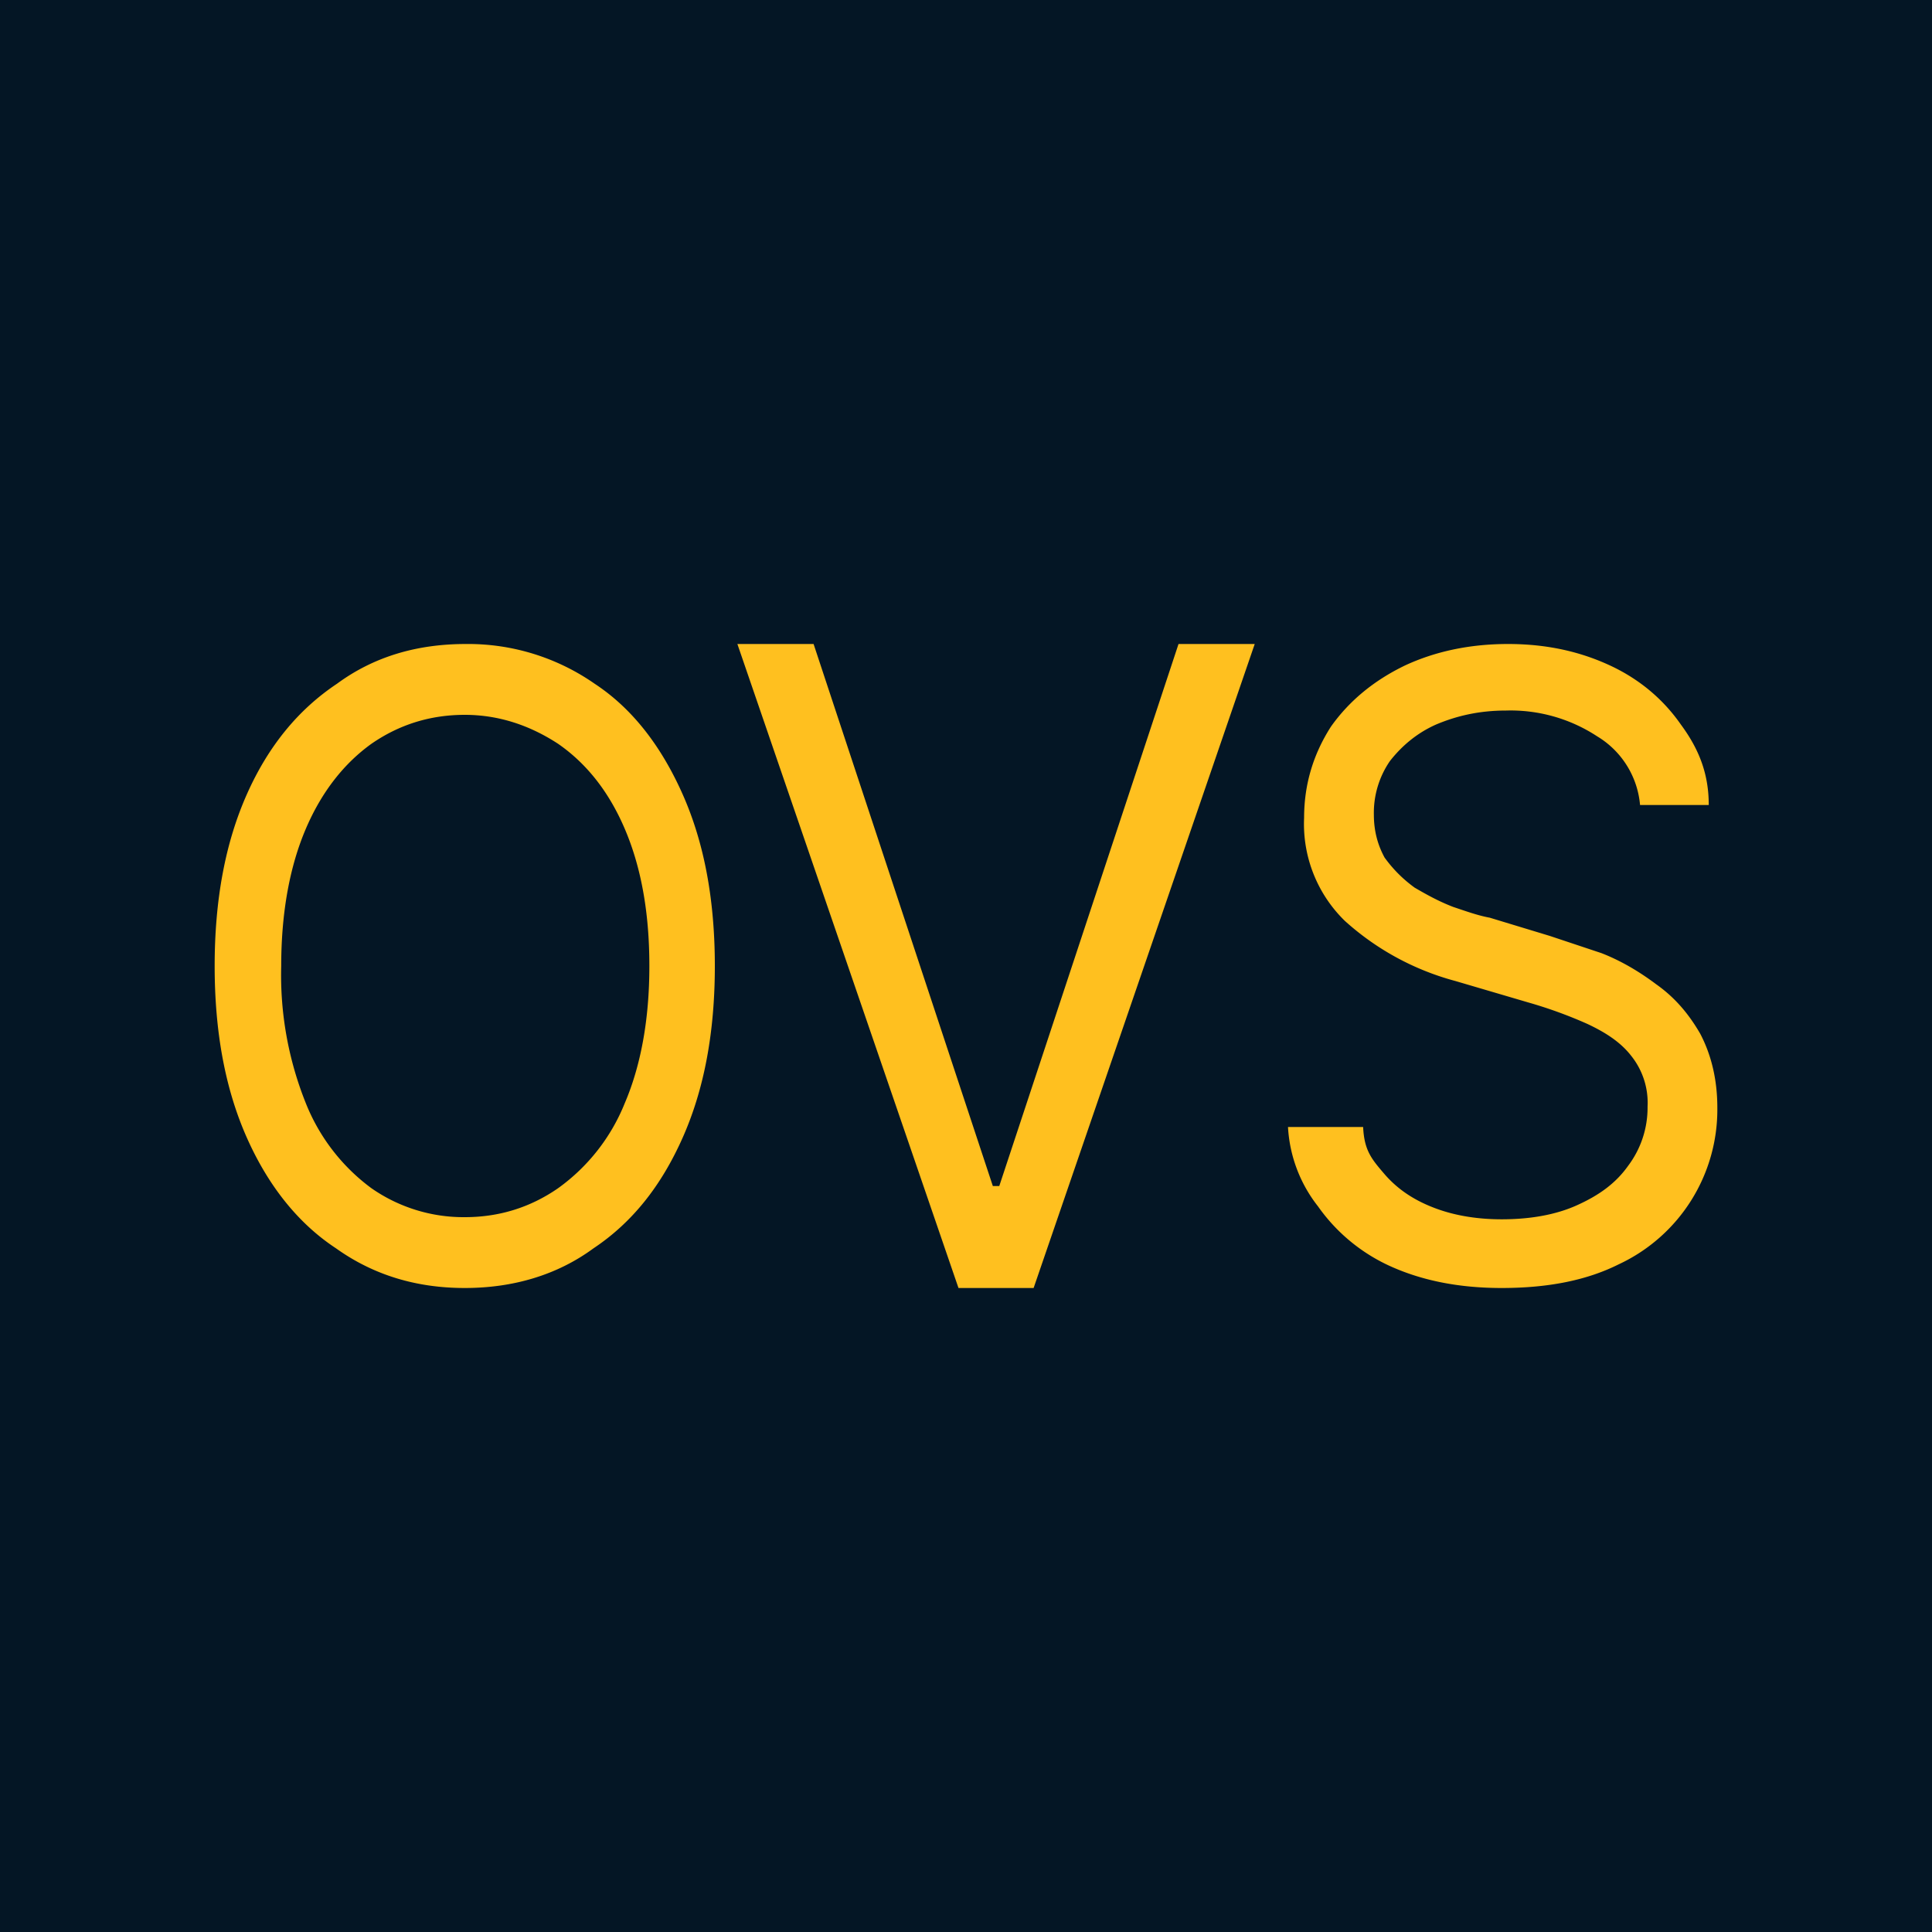
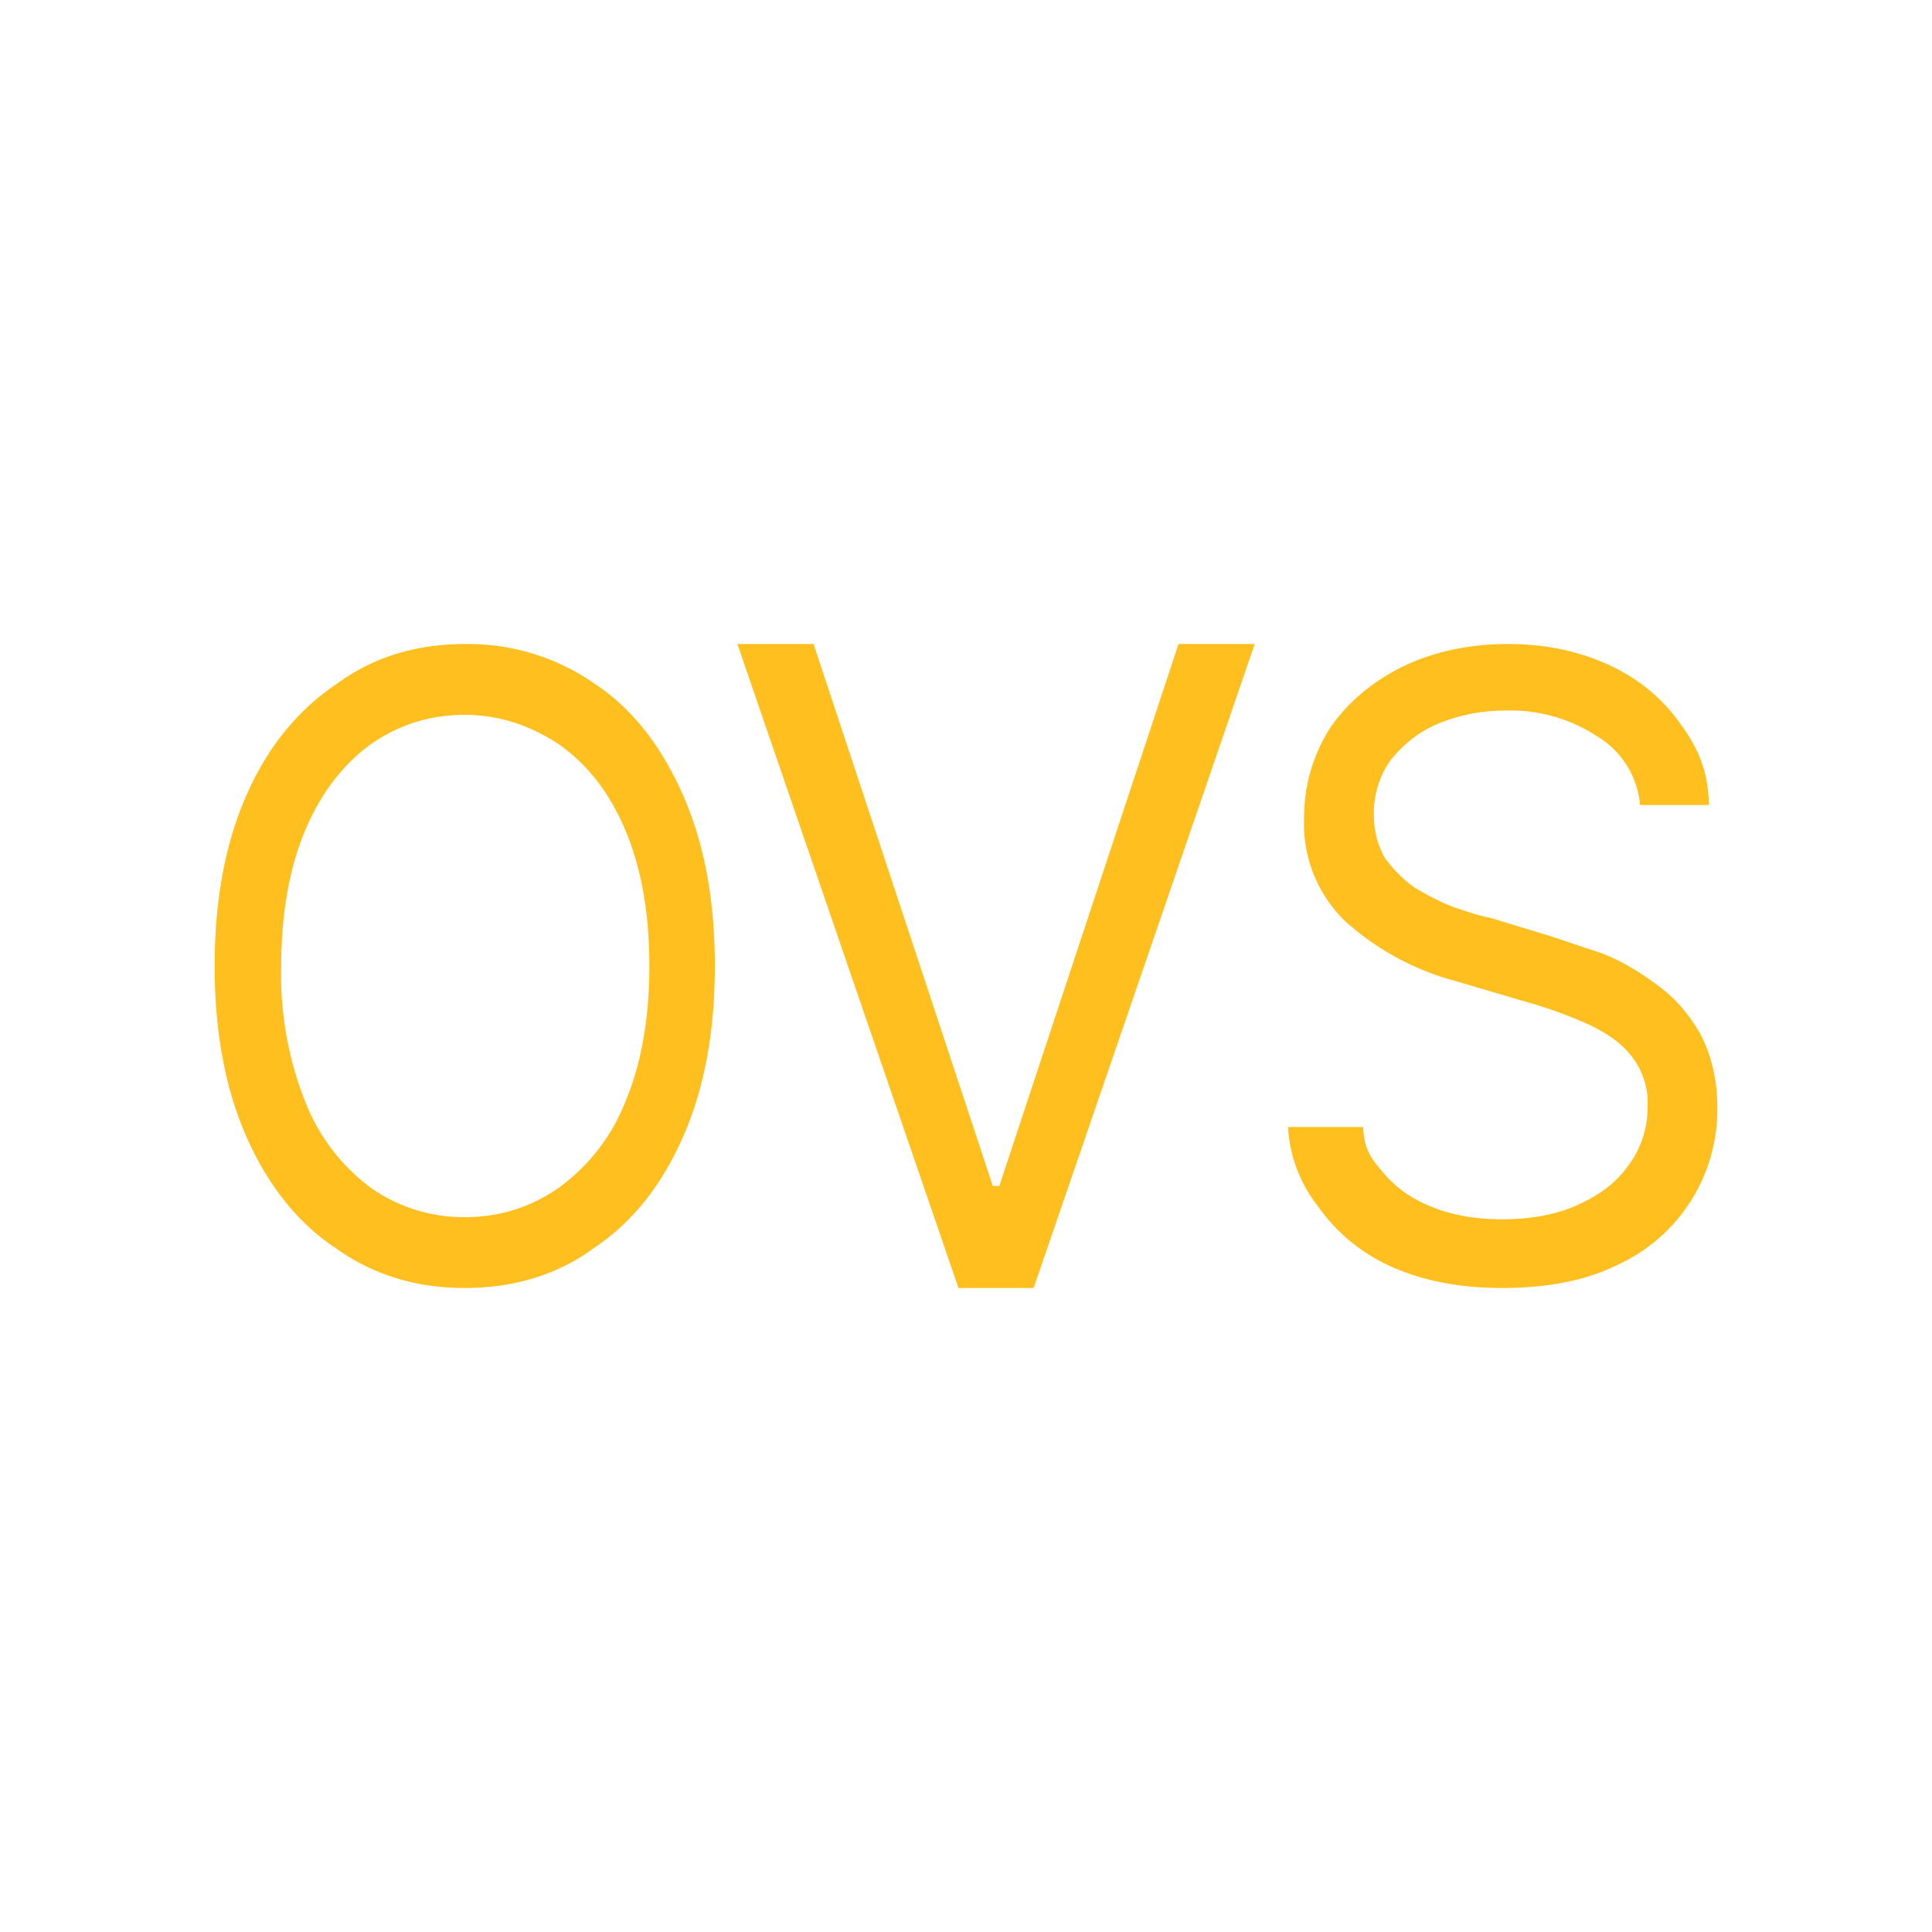
<svg xmlns="http://www.w3.org/2000/svg" width="18" height="18" viewBox="0 0 18 18">
-   <path fill="#041625" d="M0 0h18v18H0z" />
  <path d="M6.36 10.6c.2-.45.3-.98.3-1.6 0-.62-.1-1.15-.3-1.6-.2-.45-.47-.8-.82-1.03A2.06 2.06 0 0 0 4.34 6c-.46 0-.86.12-1.2.37-.36.24-.64.58-.84 1.03-.2.45-.3.98-.3 1.6 0 .62.1 1.15.3 1.6.2.45.48.8.83 1.03.35.25.75.37 1.2.37.45 0 .86-.12 1.2-.37.36-.24.63-.58.83-1.03Zm-.54-2.88c.15.35.23.77.23 1.28 0 .5-.08.93-.23 1.28a1.8 1.8 0 0 1-.62.79c-.26.18-.55.27-.87.27a1.5 1.5 0 0 1-.87-.27 1.82 1.82 0 0 1-.61-.79A3.2 3.2 0 0 1 2.62 9c0-.5.08-.93.23-1.28.15-.35.36-.61.61-.79.26-.18.55-.27.87-.27.32 0 .61.1.87.27.26.18.47.44.62.79ZM7.58 6l1.67 5.05h.06L10.98 6h.71l-2.06 6h-.7L6.87 6h.71Zm7.7 1.5a.83.83 0 0 0-.4-.64 1.47 1.47 0 0 0-.85-.24c-.25 0-.46.05-.65.13-.18.08-.32.2-.43.34a.85.85 0 0 0-.15.5c0 .16.04.29.1.4.08.11.17.2.28.28.12.07.23.13.36.18.12.04.23.08.34.1l.56.17.48.16c.18.07.35.17.51.29.17.12.3.27.41.46.1.19.16.42.16.69a1.59 1.59 0 0 1-.92 1.46c-.3.15-.66.22-1.09.22-.4 0-.74-.07-1.03-.2a1.66 1.66 0 0 1-.68-.56 1.31 1.31 0 0 1-.28-.74h.7c.01.22.08.3.2.44.13.15.29.25.48.32s.4.1.61.1c.26 0 .5-.04.7-.13.2-.09.36-.2.48-.37a.9.9 0 0 0 .18-.55.7.7 0 0 0-.15-.47c-.1-.13-.24-.22-.41-.3a4.14 4.14 0 0 0-.55-.2l-.68-.2a2.5 2.5 0 0 1-1.03-.56 1.26 1.26 0 0 1-.38-.96c0-.32.09-.6.25-.85.17-.24.4-.43.69-.57.28-.13.6-.2.96-.2s.67.07.95.2c.28.13.5.32.66.55.17.23.26.46.26.75h-.65Z" fill="#FFC01F" />
</svg>